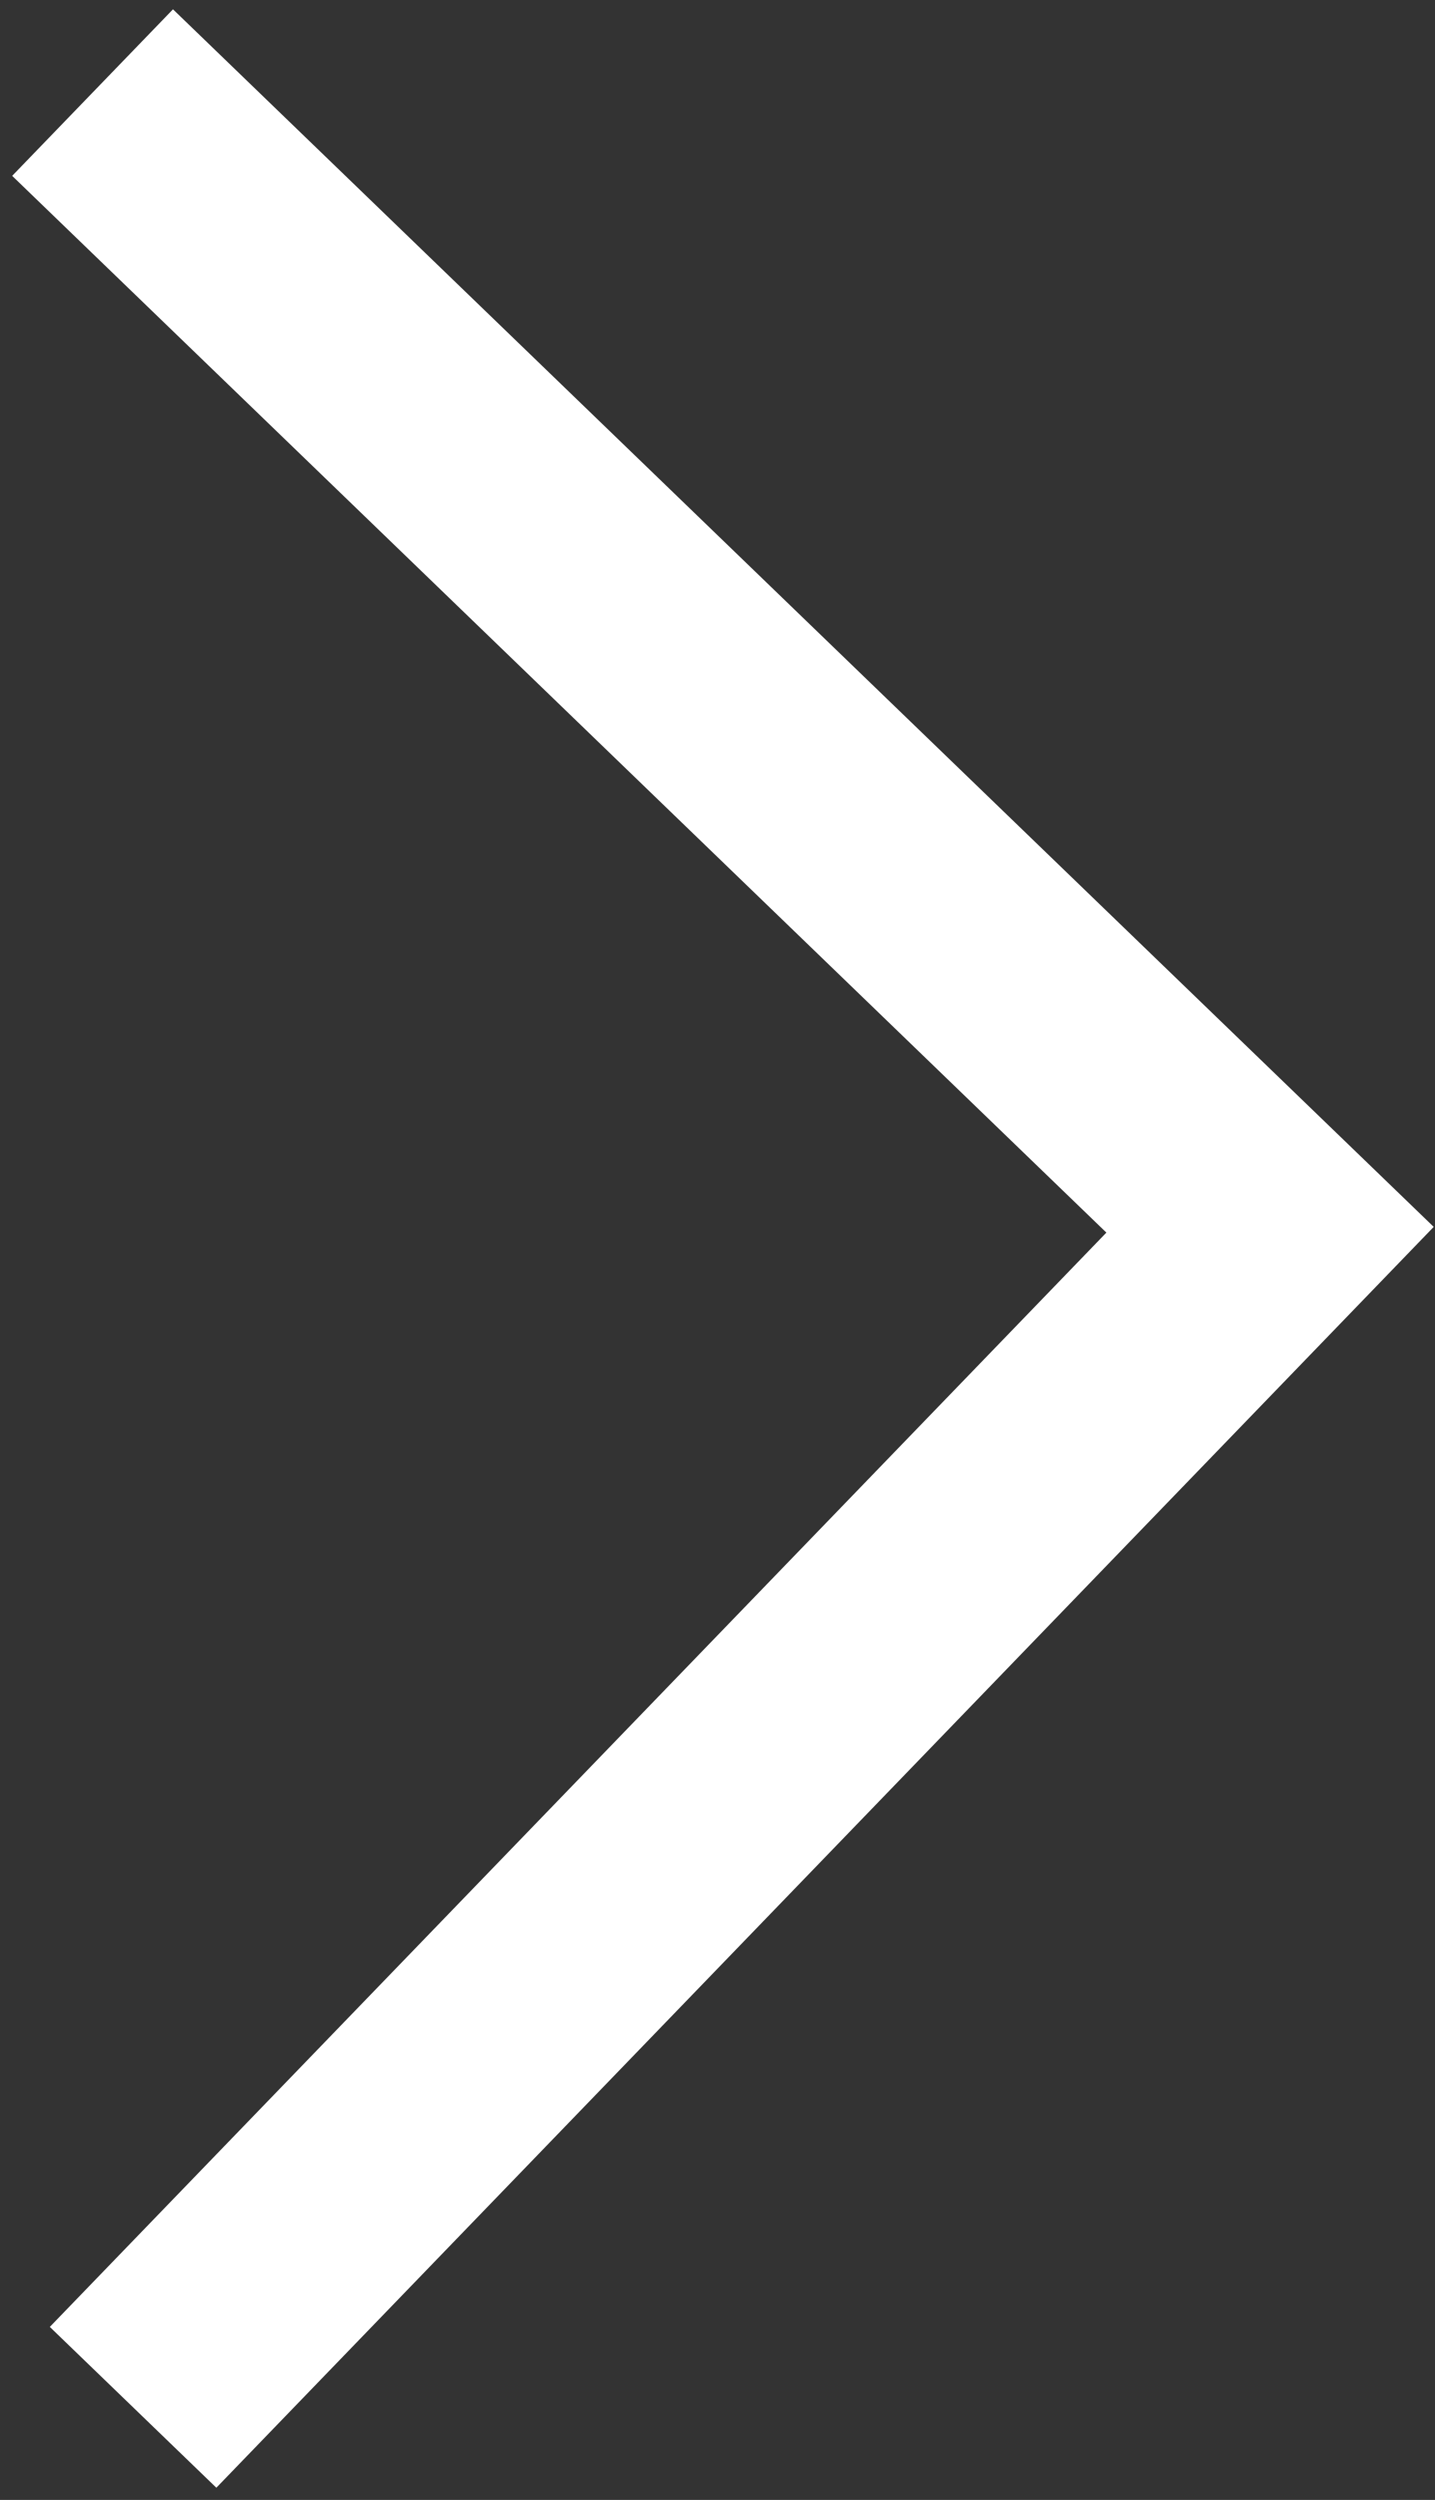
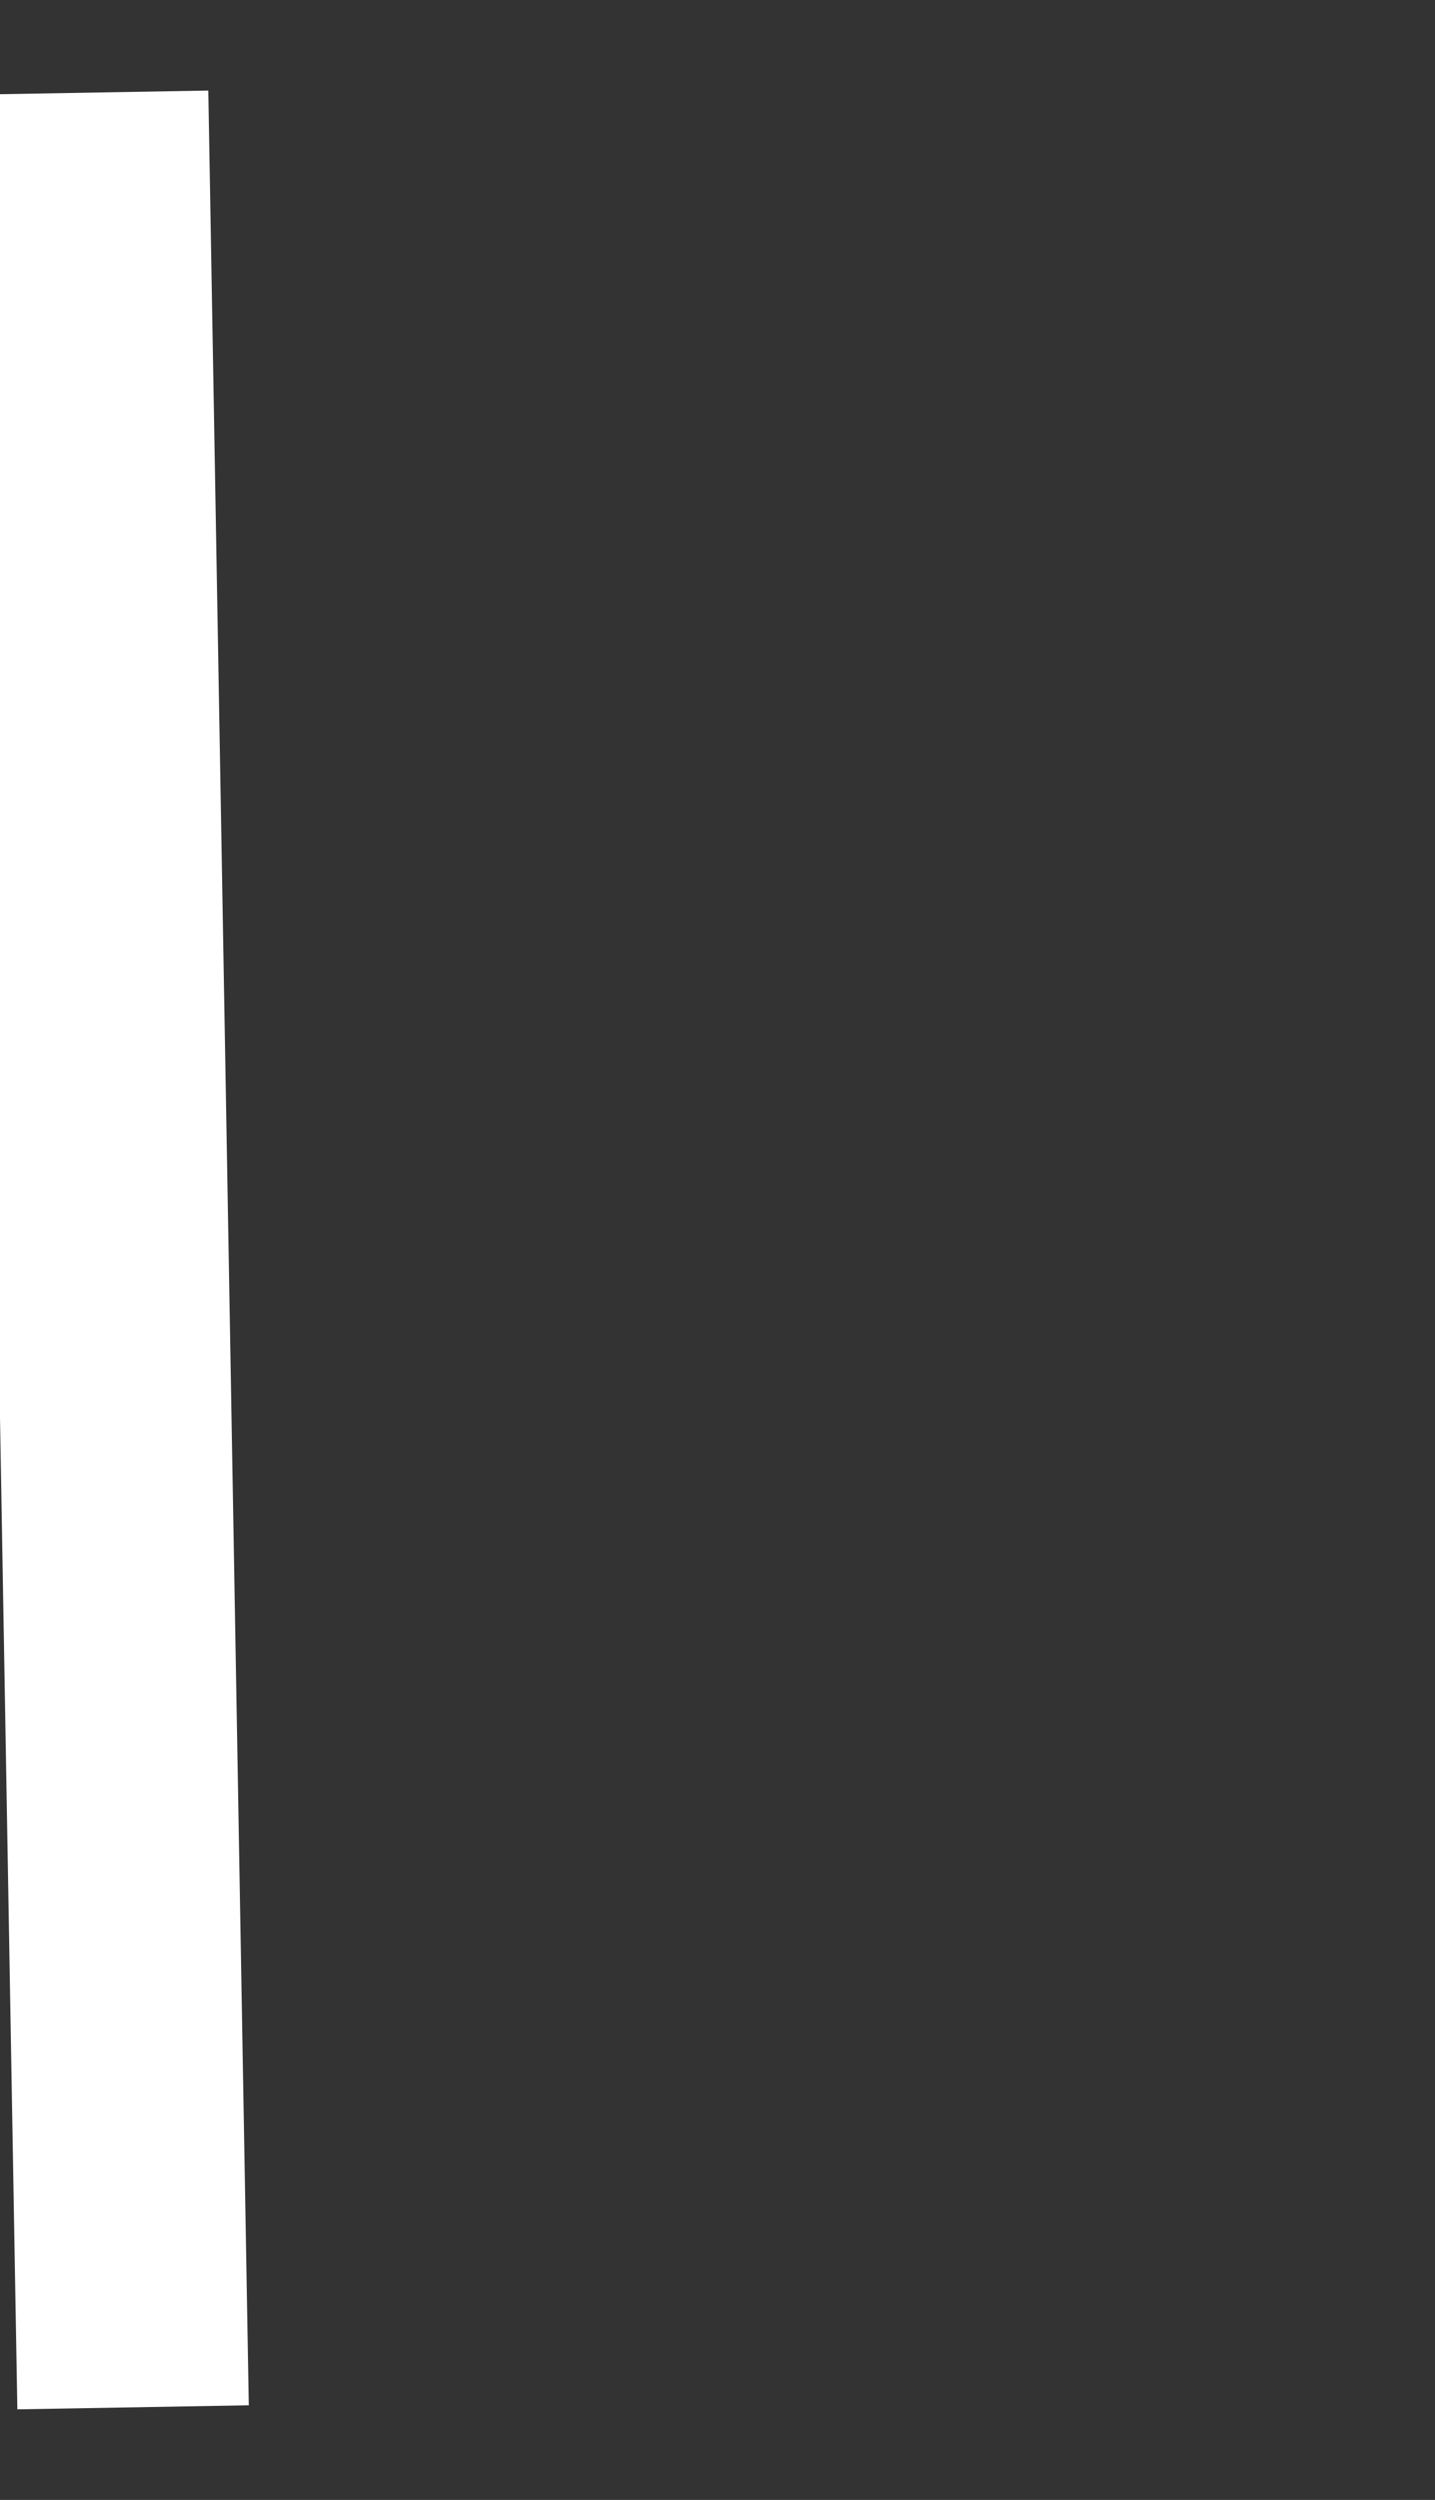
<svg xmlns="http://www.w3.org/2000/svg" width="62" height="108" viewBox="0 0 62 108" fill="none">
  <rect x="0" y="0" width="62" height="108" fill="#333333" stroke="none" />
-   <path d="M5.75 104L54.873 53.127L4 4" stroke="white" stroke-width="10.002" />
+   <path d="M5.75 104L4 4" stroke="white" stroke-width="10.002" />
</svg>